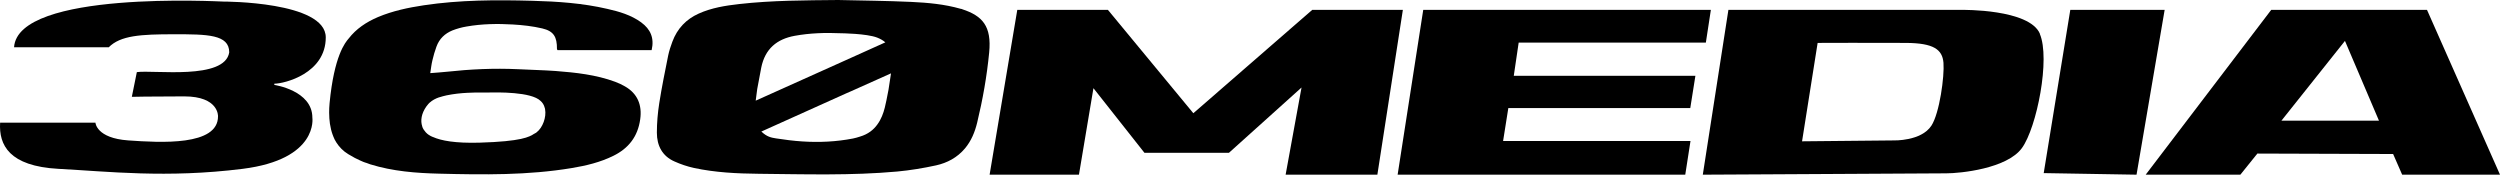
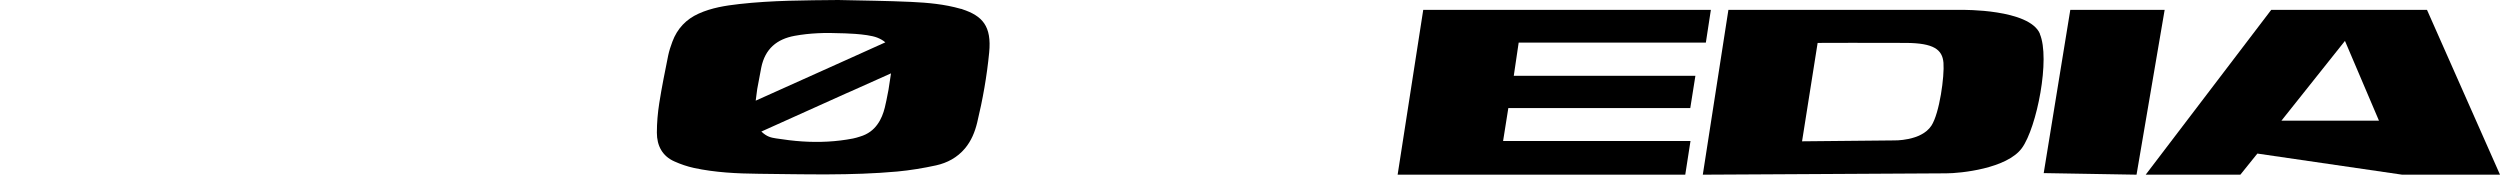
<svg xmlns="http://www.w3.org/2000/svg" width="524" height="37" viewBox="0 0 524 37" fill="none">
  <path d="M201.667 1.907C201.667 1.907 201.438 1.86 201.324 1.837C197.944 0.871 194.473 0.565 191.025 0.4C185.91 0.165 180.794 0.118 175.679 0C168.76 0.071 161.84 0.071 154.944 0.848C152.044 1.177 149.166 1.625 146.449 2.849C143.823 4.026 141.95 5.981 140.922 8.759C140.58 9.677 140.26 10.643 140.055 11.608C139.392 14.928 138.707 18.248 138.182 21.615C137.862 23.663 137.68 25.735 137.68 27.807C137.68 30.562 138.844 32.728 141.356 33.835C142.658 34.423 144.051 34.894 145.444 35.2C149.92 36.166 154.487 36.377 159.032 36.425C168.714 36.519 178.397 36.825 188.056 35.954C190.797 35.695 193.514 35.247 196.209 34.659C198.538 34.141 200.639 33.034 202.261 31.103C203.585 29.526 204.339 27.666 204.818 25.688C205.983 20.861 206.851 15.964 207.33 11.019C207.878 5.463 205.914 3.32 201.667 1.931V1.907ZM158.392 21.12C158.506 20.178 158.598 19.401 158.712 18.671C158.986 17.165 159.26 15.658 159.557 14.174C160.356 10.219 162.845 8.194 166.545 7.511C169.765 6.922 173.007 6.828 176.227 6.969C176.227 6.969 181.662 7.016 183.877 7.888C184.517 8.147 185.088 8.453 185.567 8.877L177.209 12.644L171.34 15.281C167.047 17.212 162.731 19.142 158.346 21.12H158.392ZM185.796 21.026C185.704 21.497 185.59 22.015 185.453 22.556C185.156 23.734 184.699 25.005 183.877 26.112C183.078 27.218 181.936 28.137 180.246 28.631C179.79 28.796 179.287 28.914 178.785 29.031C175.268 29.714 171.706 29.879 168.143 29.643C166.316 29.526 164.489 29.29 162.663 29.008C161.612 28.843 160.744 28.678 159.58 27.572C165.54 24.887 171.432 22.25 177.369 19.566L178.397 19.119L186.755 15.375C186.138 19.378 186.298 18.624 185.796 21.026Z" fill="black" />
-   <path d="M134.392 4.685C132.245 3.131 129.779 2.425 127.29 1.86C122.106 0.659 116.854 0.306 111.578 0.165C103.974 -0.047 96.392 -0.024 88.834 1.106C85.545 1.601 82.302 2.284 79.219 3.579C76.73 4.638 74.629 6.074 73.099 8.052C72.346 8.923 70.039 11.678 69.08 21.614C69.012 22.321 68.989 22.98 68.989 23.592C68.989 24.44 69.057 25.217 69.149 25.923C69.286 26.794 69.468 27.548 69.719 28.23C69.742 28.325 69.788 28.419 69.834 28.513C69.834 28.513 69.834 28.513 69.834 28.537C69.879 28.678 69.948 28.819 70.016 28.96C70.062 29.055 70.085 29.125 70.131 29.219C70.245 29.431 70.359 29.643 70.496 29.855C71.112 30.82 71.912 31.645 72.939 32.28C73.419 32.563 73.899 32.845 74.378 33.104C74.492 33.151 74.606 33.199 74.721 33.269C75.84 33.834 76.73 34.164 76.799 34.164C76.799 34.164 76.685 34.117 76.525 34.046C76.89 34.188 77.255 34.329 77.621 34.447C82.325 35.906 87.212 36.283 92.076 36.401C101.348 36.636 110.642 36.754 119.845 35.224C122.837 34.729 125.805 34.023 128.568 32.657C131.72 31.103 133.684 28.654 134.186 25.005C134.62 21.968 133.592 19.589 130.989 18.106C130.327 17.729 129.642 17.4 128.934 17.141C124.915 15.657 120.69 15.21 116.465 14.88C113.839 14.692 111.19 14.645 108.564 14.504C103.563 14.268 98.562 14.504 93.583 15.045C92.487 15.163 91.391 15.233 90.181 15.328C90.341 14.315 90.432 13.444 90.638 12.62C90.866 11.655 91.14 10.689 91.483 9.771C92.076 8.123 93.264 7.016 94.817 6.38C95.776 6.004 96.803 5.721 97.808 5.556C101.028 4.991 104.271 4.944 107.491 5.133C109.546 5.25 111.647 5.486 113.656 5.957C116.054 6.522 116.762 7.723 116.739 10.265C116.739 10.336 116.808 10.407 116.853 10.501H136.584C137.178 7.958 136.333 6.121 134.415 4.709L134.392 4.685ZM92.099 20.39C92.579 20.225 93.081 20.107 93.583 19.99C95.068 19.684 96.552 19.519 98.059 19.448C98.082 19.448 98.105 19.448 98.128 19.448C99.133 19.401 100 19.378 100.594 19.401C101.097 19.401 101.576 19.401 102.056 19.401C104.339 19.33 111.35 19.236 113.291 21.143C113.702 21.497 114.022 21.968 114.182 22.627C114.182 22.674 114.204 22.721 114.227 22.768C114.227 22.815 114.227 22.862 114.25 22.909C114.547 24.534 113.771 26.747 112.469 27.736C112.4 27.807 112.309 27.854 112.218 27.901C112.149 27.948 112.081 27.971 112.012 28.019C112.012 28.019 112.012 28.019 111.989 28.019C110.962 28.701 109.34 29.643 100.503 29.902C95.387 30.044 92.464 29.478 90.775 28.725C90.775 28.725 90.775 28.725 90.752 28.725C90.135 28.489 89.633 28.16 89.245 27.736C88.925 27.383 88.674 27.006 88.514 26.582C88.514 26.582 88.514 26.559 88.514 26.535C88.08 25.287 88.331 23.78 89.359 22.321C89.45 22.179 89.564 22.038 89.678 21.92C89.701 21.873 89.747 21.85 89.77 21.803C89.838 21.732 89.884 21.685 89.952 21.614C89.975 21.591 89.998 21.567 90.021 21.544C90.615 21.002 91.3 20.649 92.053 20.39H92.099Z" fill="black" />
-   <path d="M22.767 9.912H2.945C3.744 -2.072 46.129 0.33 46.859 0.33C46.859 0.33 68.28 0.282 68.28 7.84C68.28 15.399 59.625 17.541 57.501 17.541V17.8C57.501 17.8 65.471 18.954 65.471 24.652C65.471 24.652 66.818 33.387 50.856 35.389C34.893 37.39 22.584 35.93 12.239 35.389C1.918 34.823 -0.252 30.397 0.022 25.711H20.004C20.004 25.711 20.164 28.961 26.9 29.431C33.637 29.902 45.74 30.632 45.695 24.369C45.695 24.369 45.9 20.202 38.615 20.202C31.331 20.202 27.631 20.296 27.631 20.296L28.682 15.116C32.267 14.621 47.11 16.835 48.047 10.972C48.047 7.205 43.434 7.181 36.492 7.181C29.549 7.181 25.233 7.417 22.767 9.936V9.912Z" fill="black" />
  <path d="M427.562 7.064C425.324 1.86 411.257 2.072 411.257 2.072H362.273L356.907 36.613C357.432 36.613 362.936 36.566 370.152 36.542C384.607 36.448 405.959 36.331 407.923 36.331C410.914 36.331 420.665 35.342 423.794 31.033C426.923 26.724 429.777 12.267 427.539 7.087L427.562 7.064ZM404.817 26.347C402.671 29.62 396.916 29.432 396.916 29.432L377.711 29.62L380.976 8.994C380.976 8.994 393.856 8.947 399.565 8.994C405.274 9.042 407.124 10.36 407.352 13.162C407.58 15.964 406.53 23.734 404.817 26.347Z" fill="black" />
-   <path d="M207.422 36.613L213.222 2.072H232.222L250.126 23.734L275.04 2.072H294.04L288.696 36.613H269.468L272.802 18.342L257.593 32.022H239.872L229.185 18.483L226.148 36.613H207.422Z" fill="black" />
  <path d="M318.315 8.924L317.287 15.893H355.355L354.282 22.651H316.145L315.049 29.549H354.328L353.231 36.613H292.944L298.31 2.072H358.598L357.548 8.924H318.315Z" fill="black" />
  <path d="M433.934 2.072H453.71L447.818 36.613L428.362 36.283L433.934 2.072Z" fill="black" />
-   <path d="M508.723 2.072H476.044L449.737 36.613H469.581L473.144 32.187L501.598 32.281L503.493 36.613H524L508.7 2.072H508.723ZM478.191 25.288L491.504 8.571L498.629 25.288H478.191Z" fill="black" />
+   <path d="M508.723 2.072H476.044L449.737 36.613H469.581L473.144 32.187L503.493 36.613H524L508.7 2.072H508.723ZM478.191 25.288L491.504 8.571L498.629 25.288H478.191Z" fill="black" />
</svg>